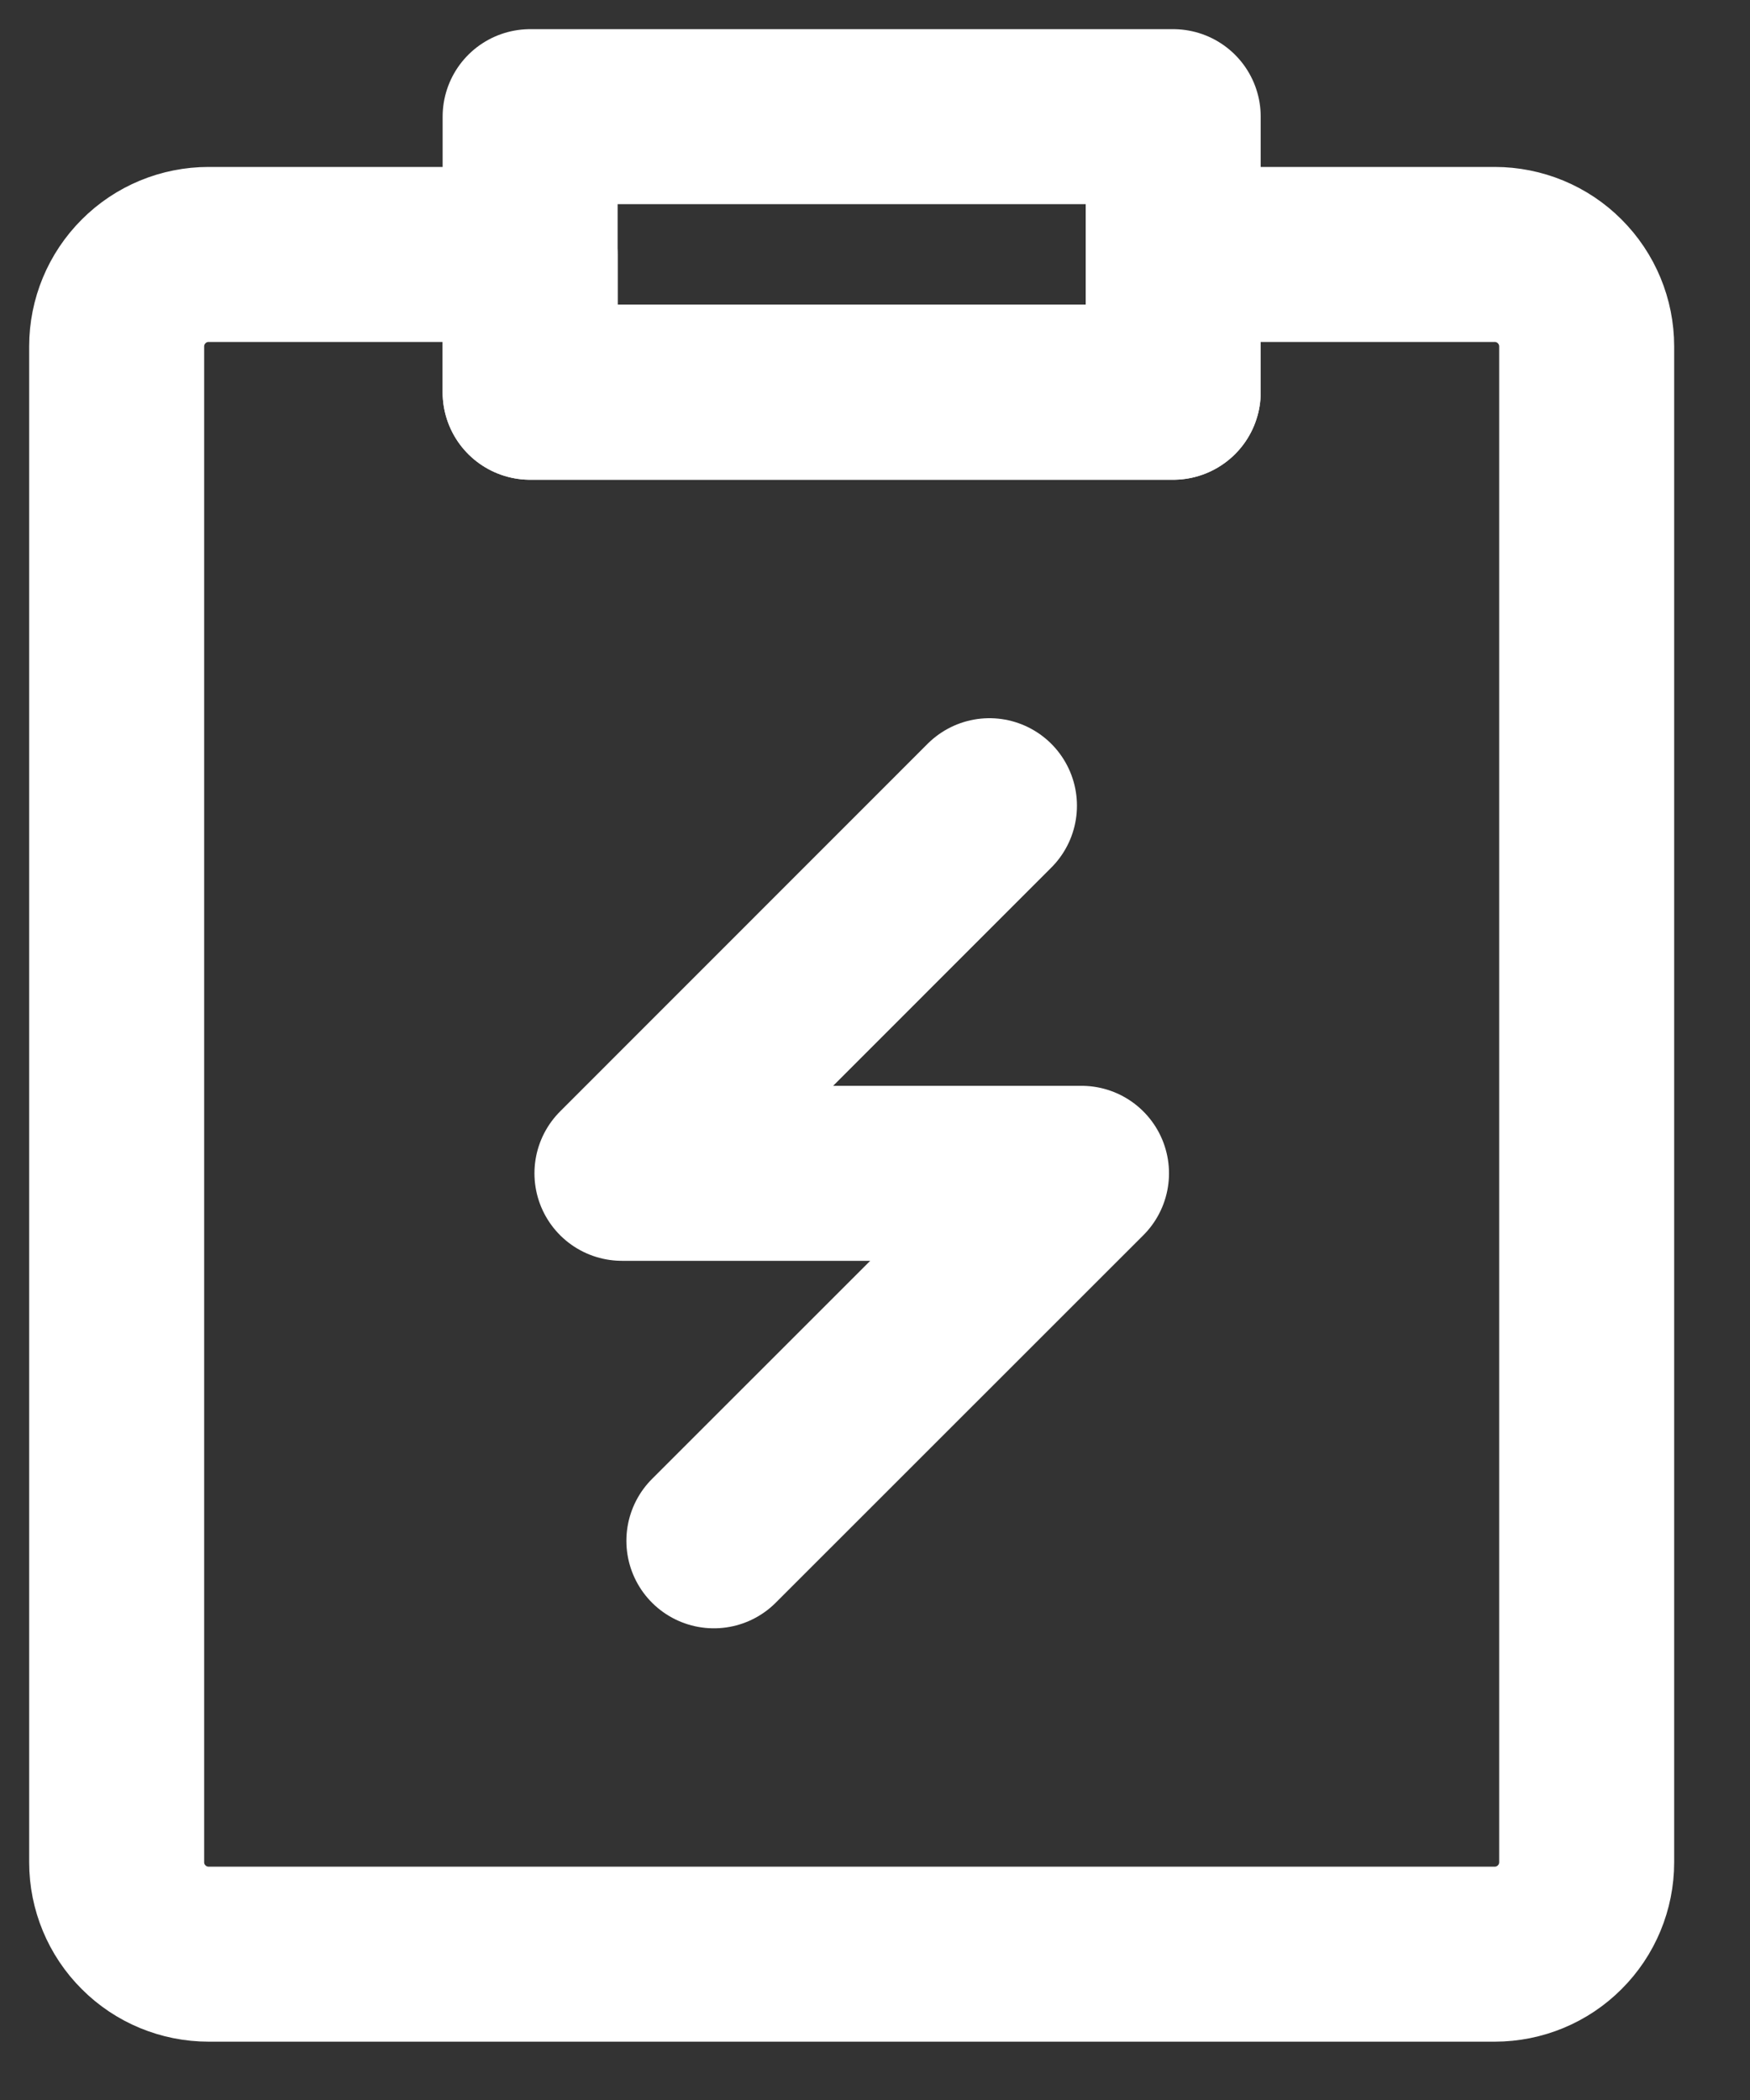
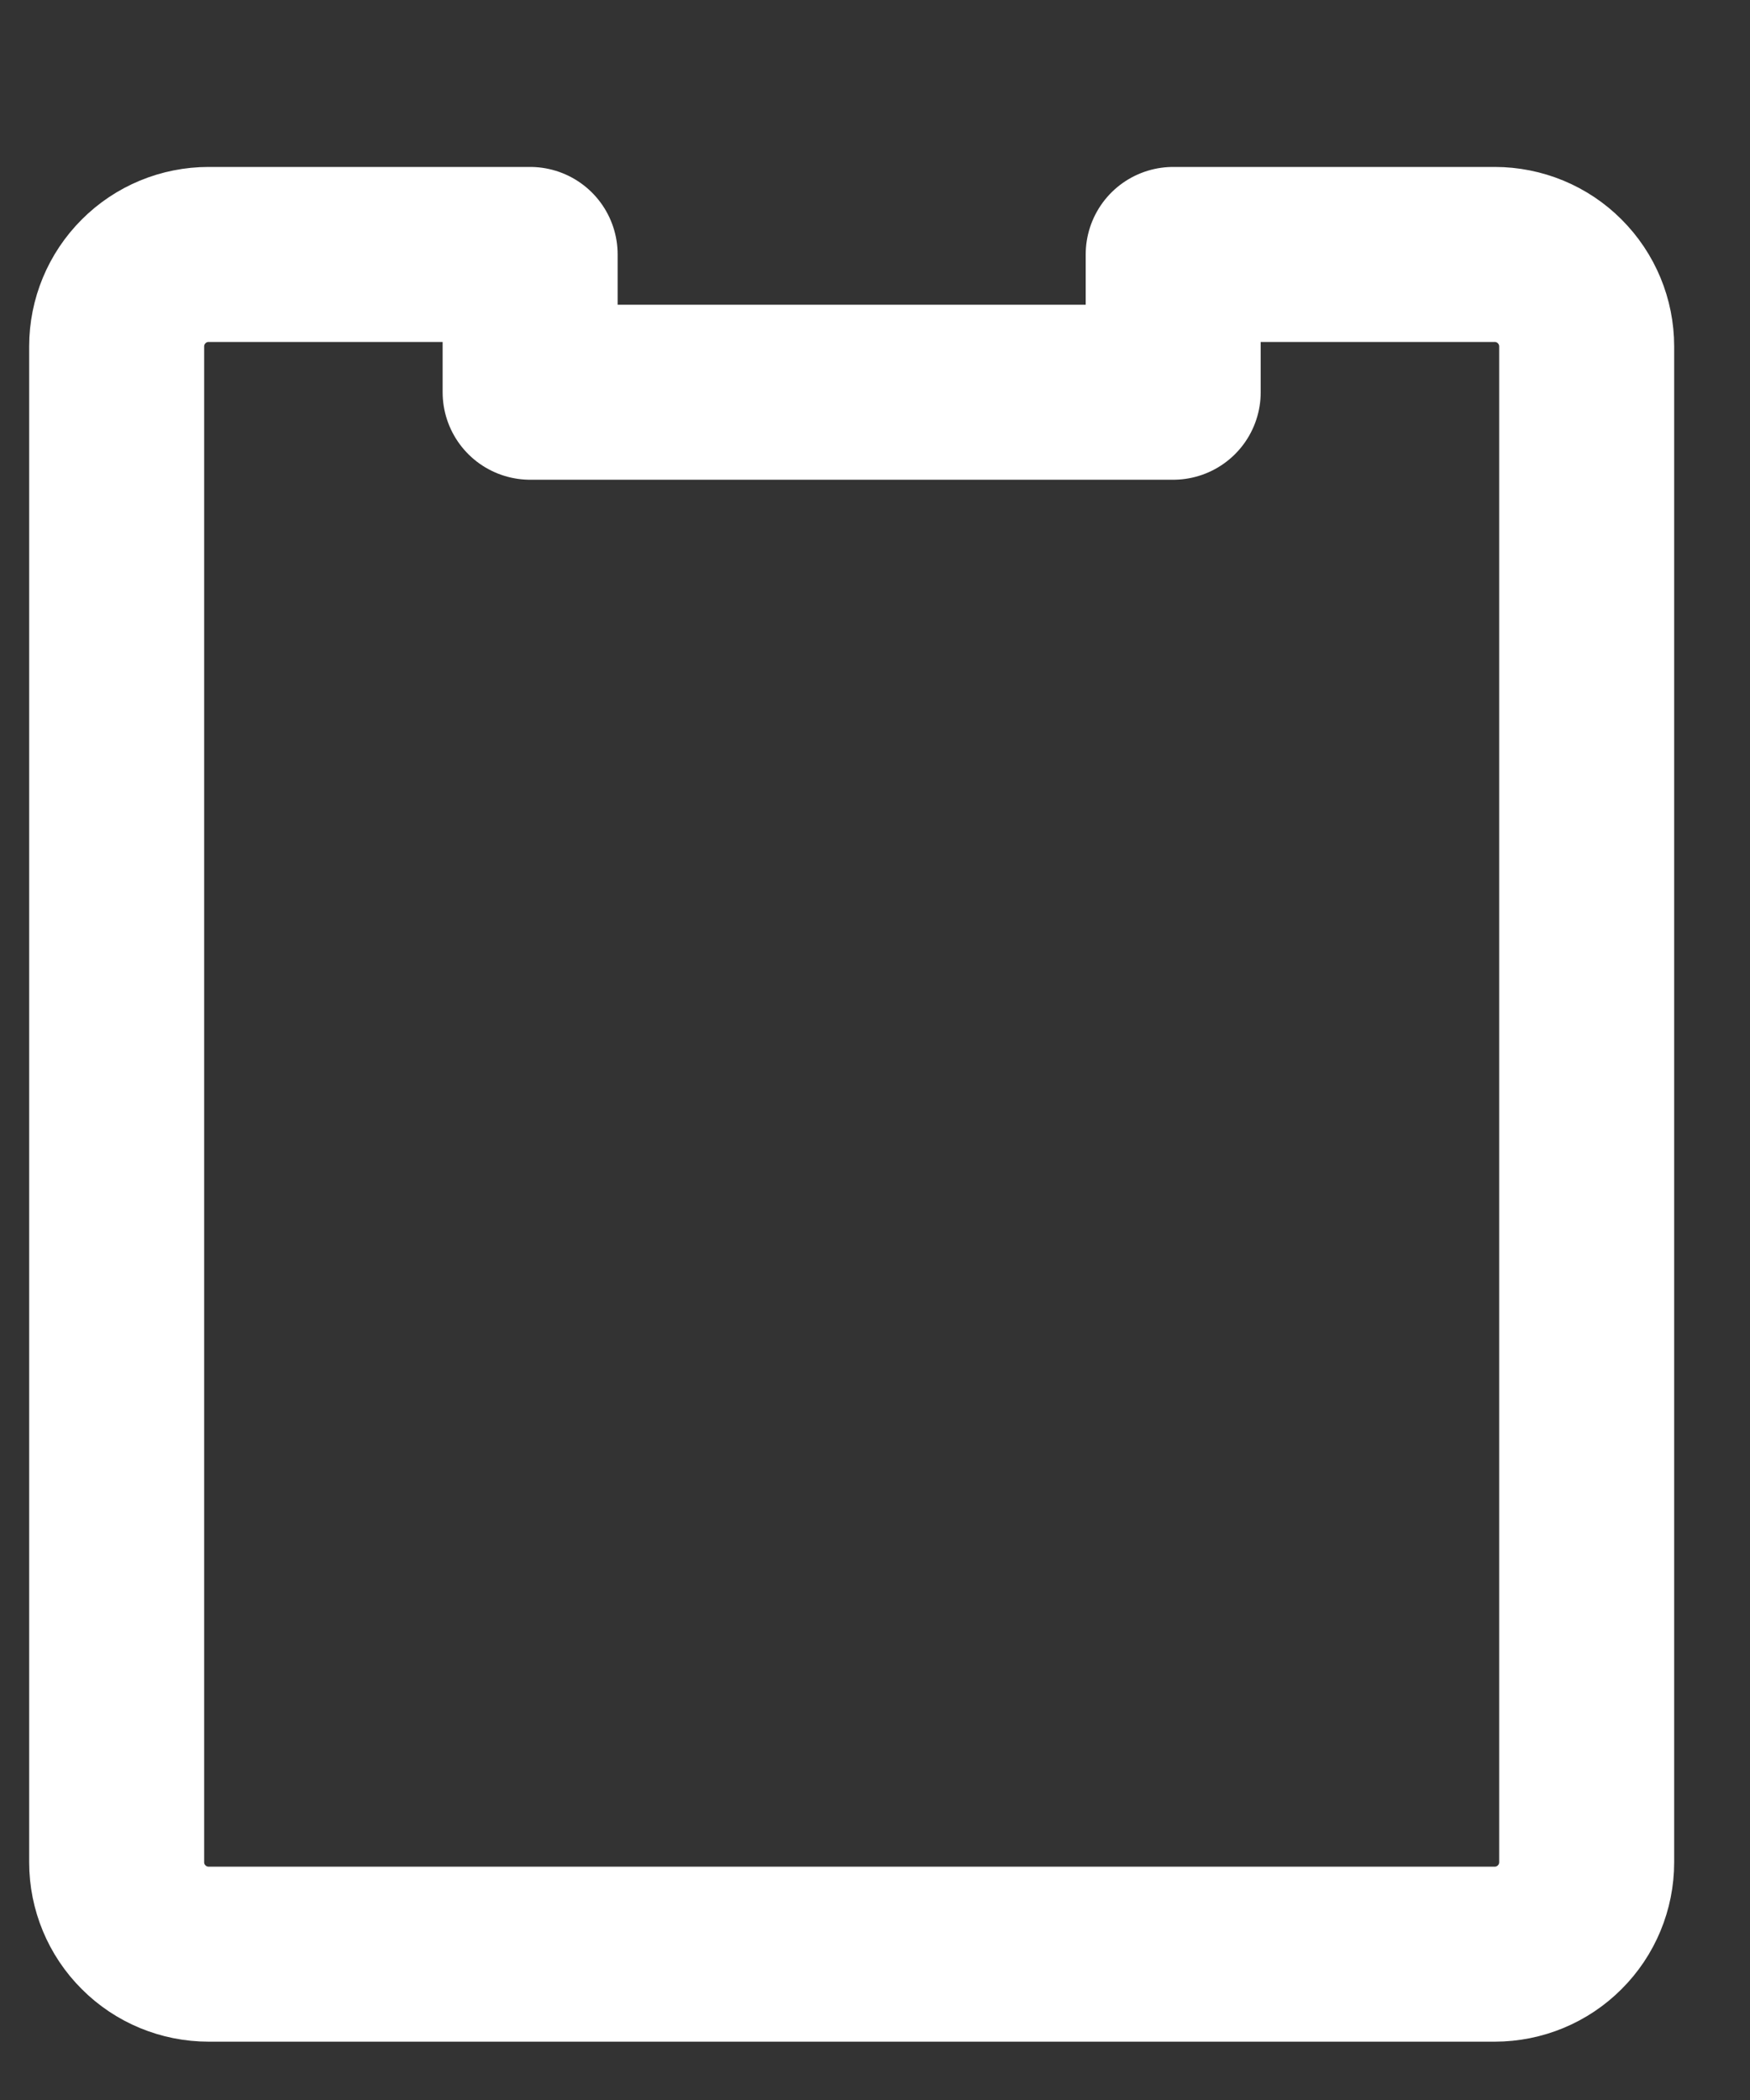
<svg xmlns="http://www.w3.org/2000/svg" width="15" height="18" viewBox="0 0 15 18" fill="none">
  <rect x="0" y="0" width="15" height="18" fill="#333333" stroke="none" />
  <path d="M10.863 2.181H12.812C13.021 2.181 13.222 2.264 13.369 2.412C13.517 2.56 13.6 2.76 13.6 2.969V15.963C13.6 16.171 13.517 16.372 13.369 16.519C13.222 16.667 13.021 16.75 12.812 16.75H1.788C1.579 16.75 1.378 16.667 1.231 16.519C1.083 16.372 1 16.171 1 15.963V2.969C1 2.76 1.083 2.56 1.231 2.412C1.378 2.264 1.579 2.181 1.788 2.181H4.544V3.362H10.056V2.181H10.863Z" stroke="white" stroke-width="1.5" stroke-linejoin="round" />
-   <path d="M8.481 6.906L5.331 10.057H9.27L6.119 13.207M4.544 1H10.056V3.362H4.544V1Z" stroke="white" stroke-width="1.5" stroke-linecap="round" stroke-linejoin="round" />
</svg>